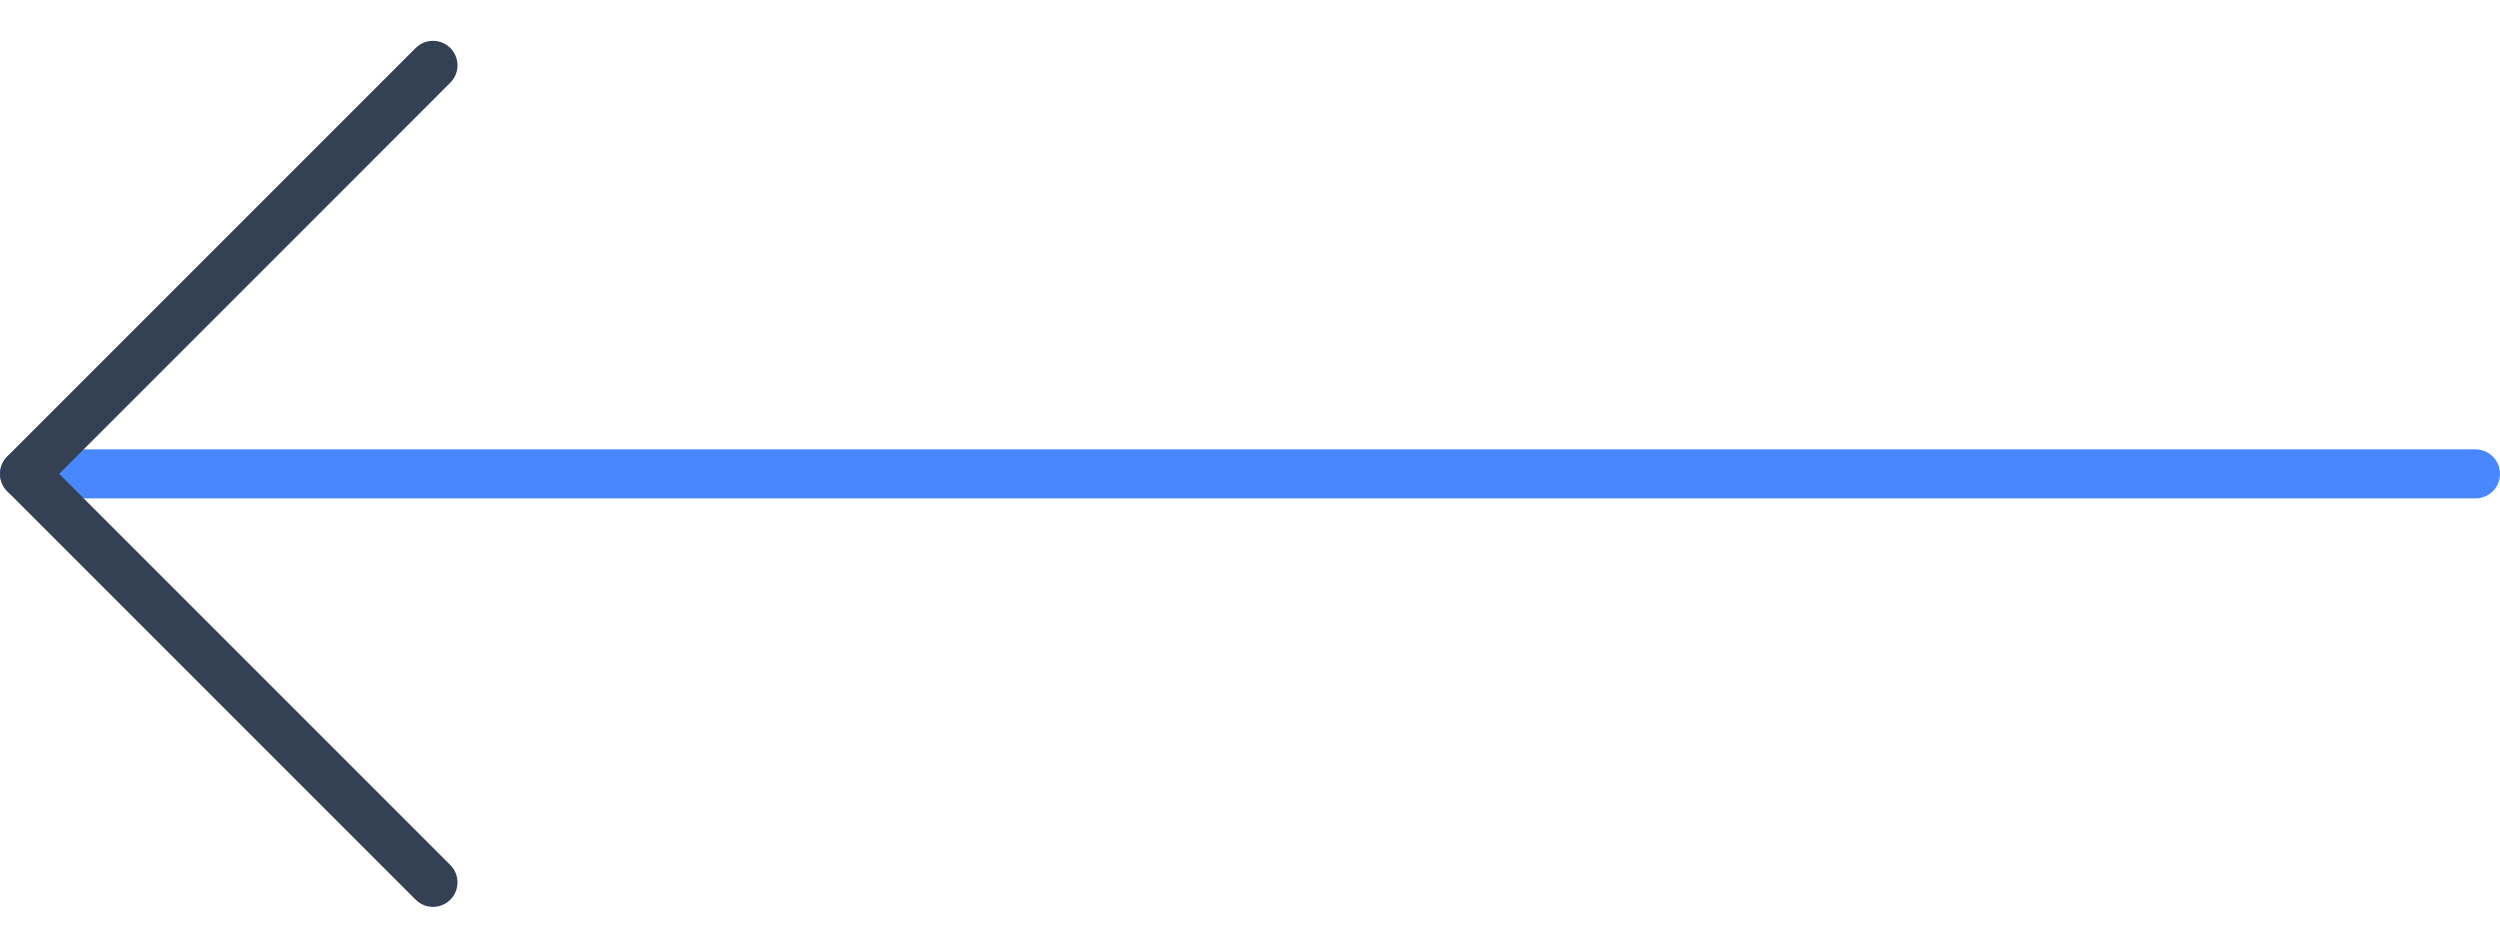
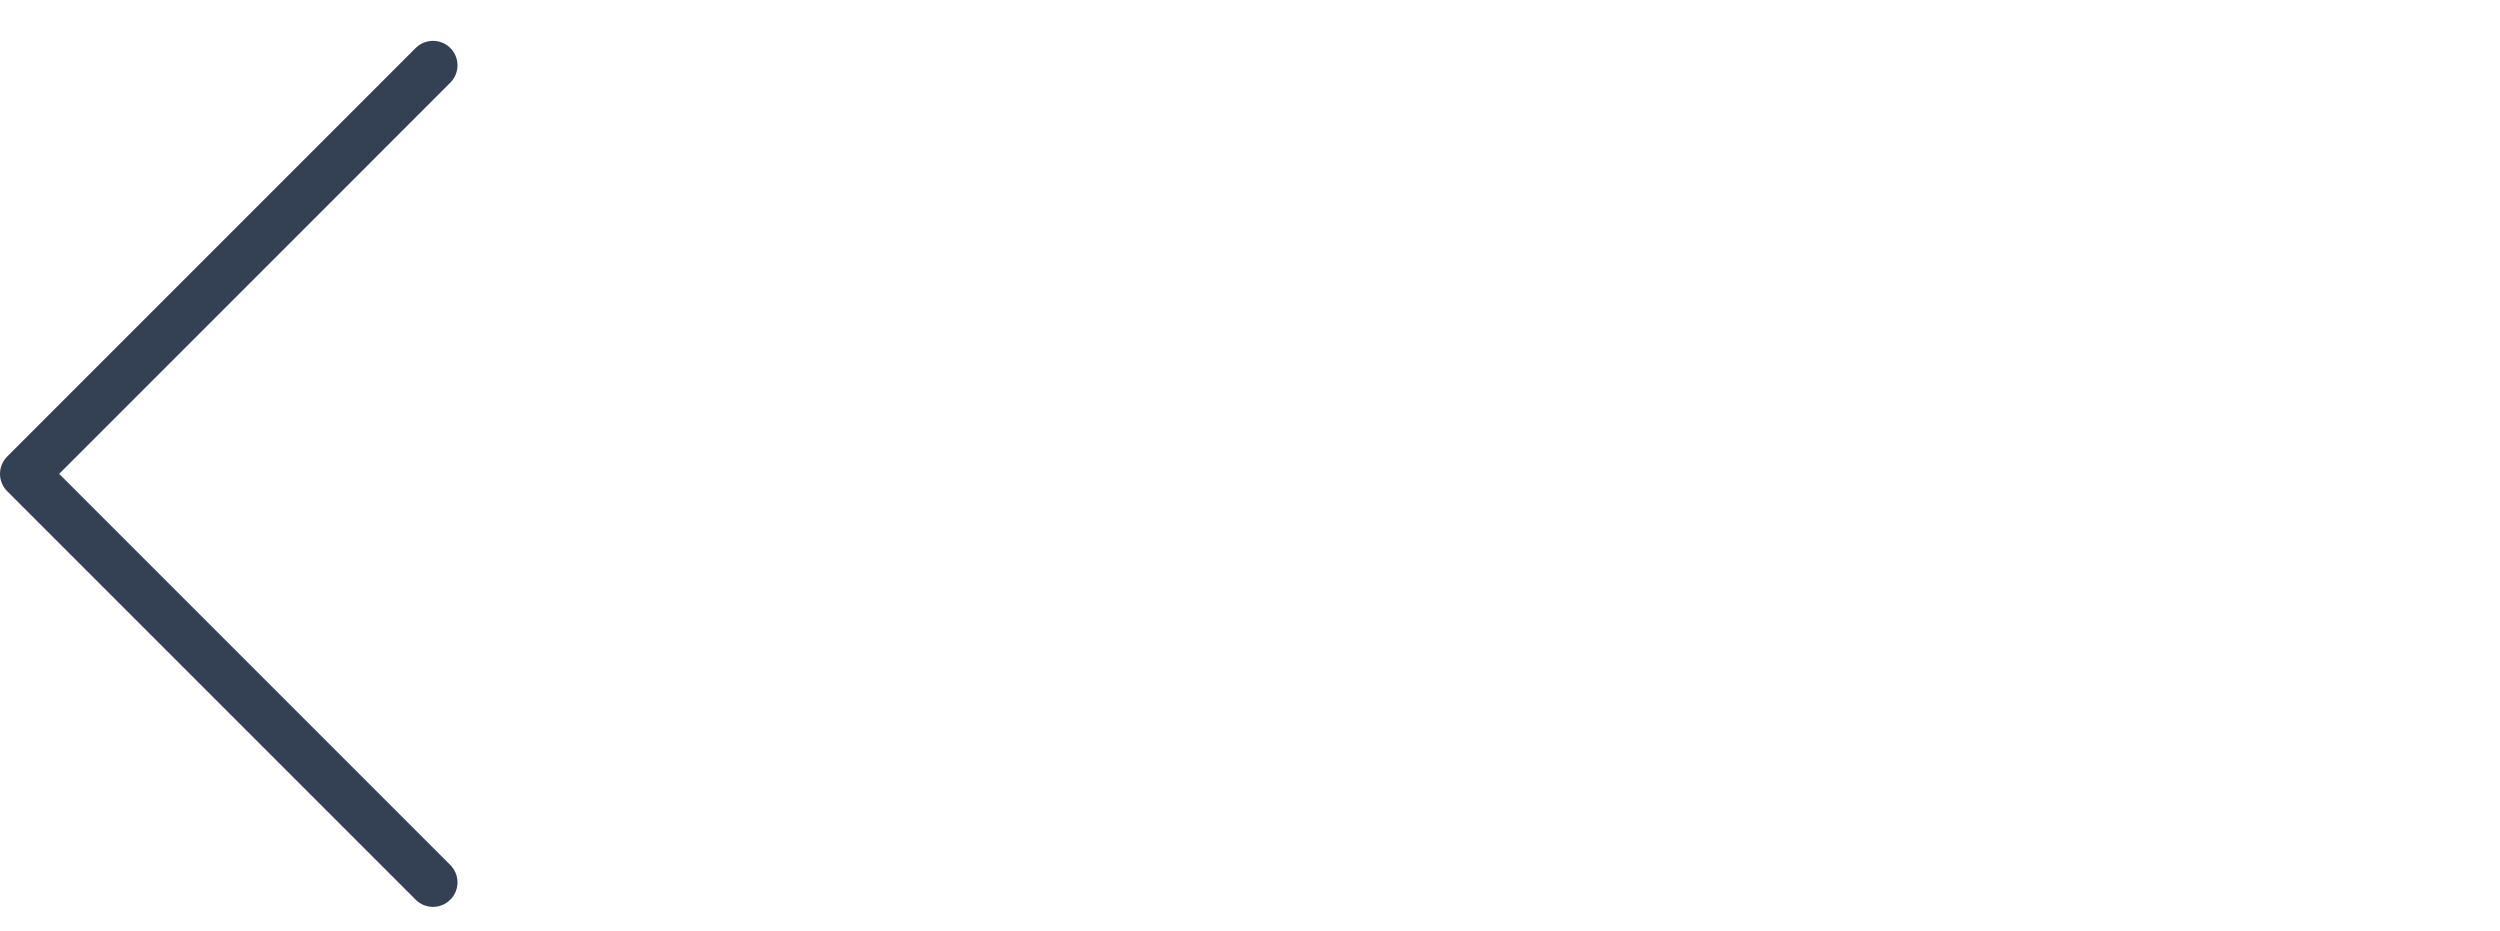
<svg xmlns="http://www.w3.org/2000/svg" width="51" height="19" viewBox="0 0 51 19" fill="none">
-   <path d="M50.5 9.667L0.5 9.667" stroke="#4987FF" stroke-linecap="round" stroke-linejoin="round" />
  <path d="M8.833 1.333L0.5 9.667L8.833 18" stroke="#344054" stroke-linecap="round" stroke-linejoin="round" />
</svg>